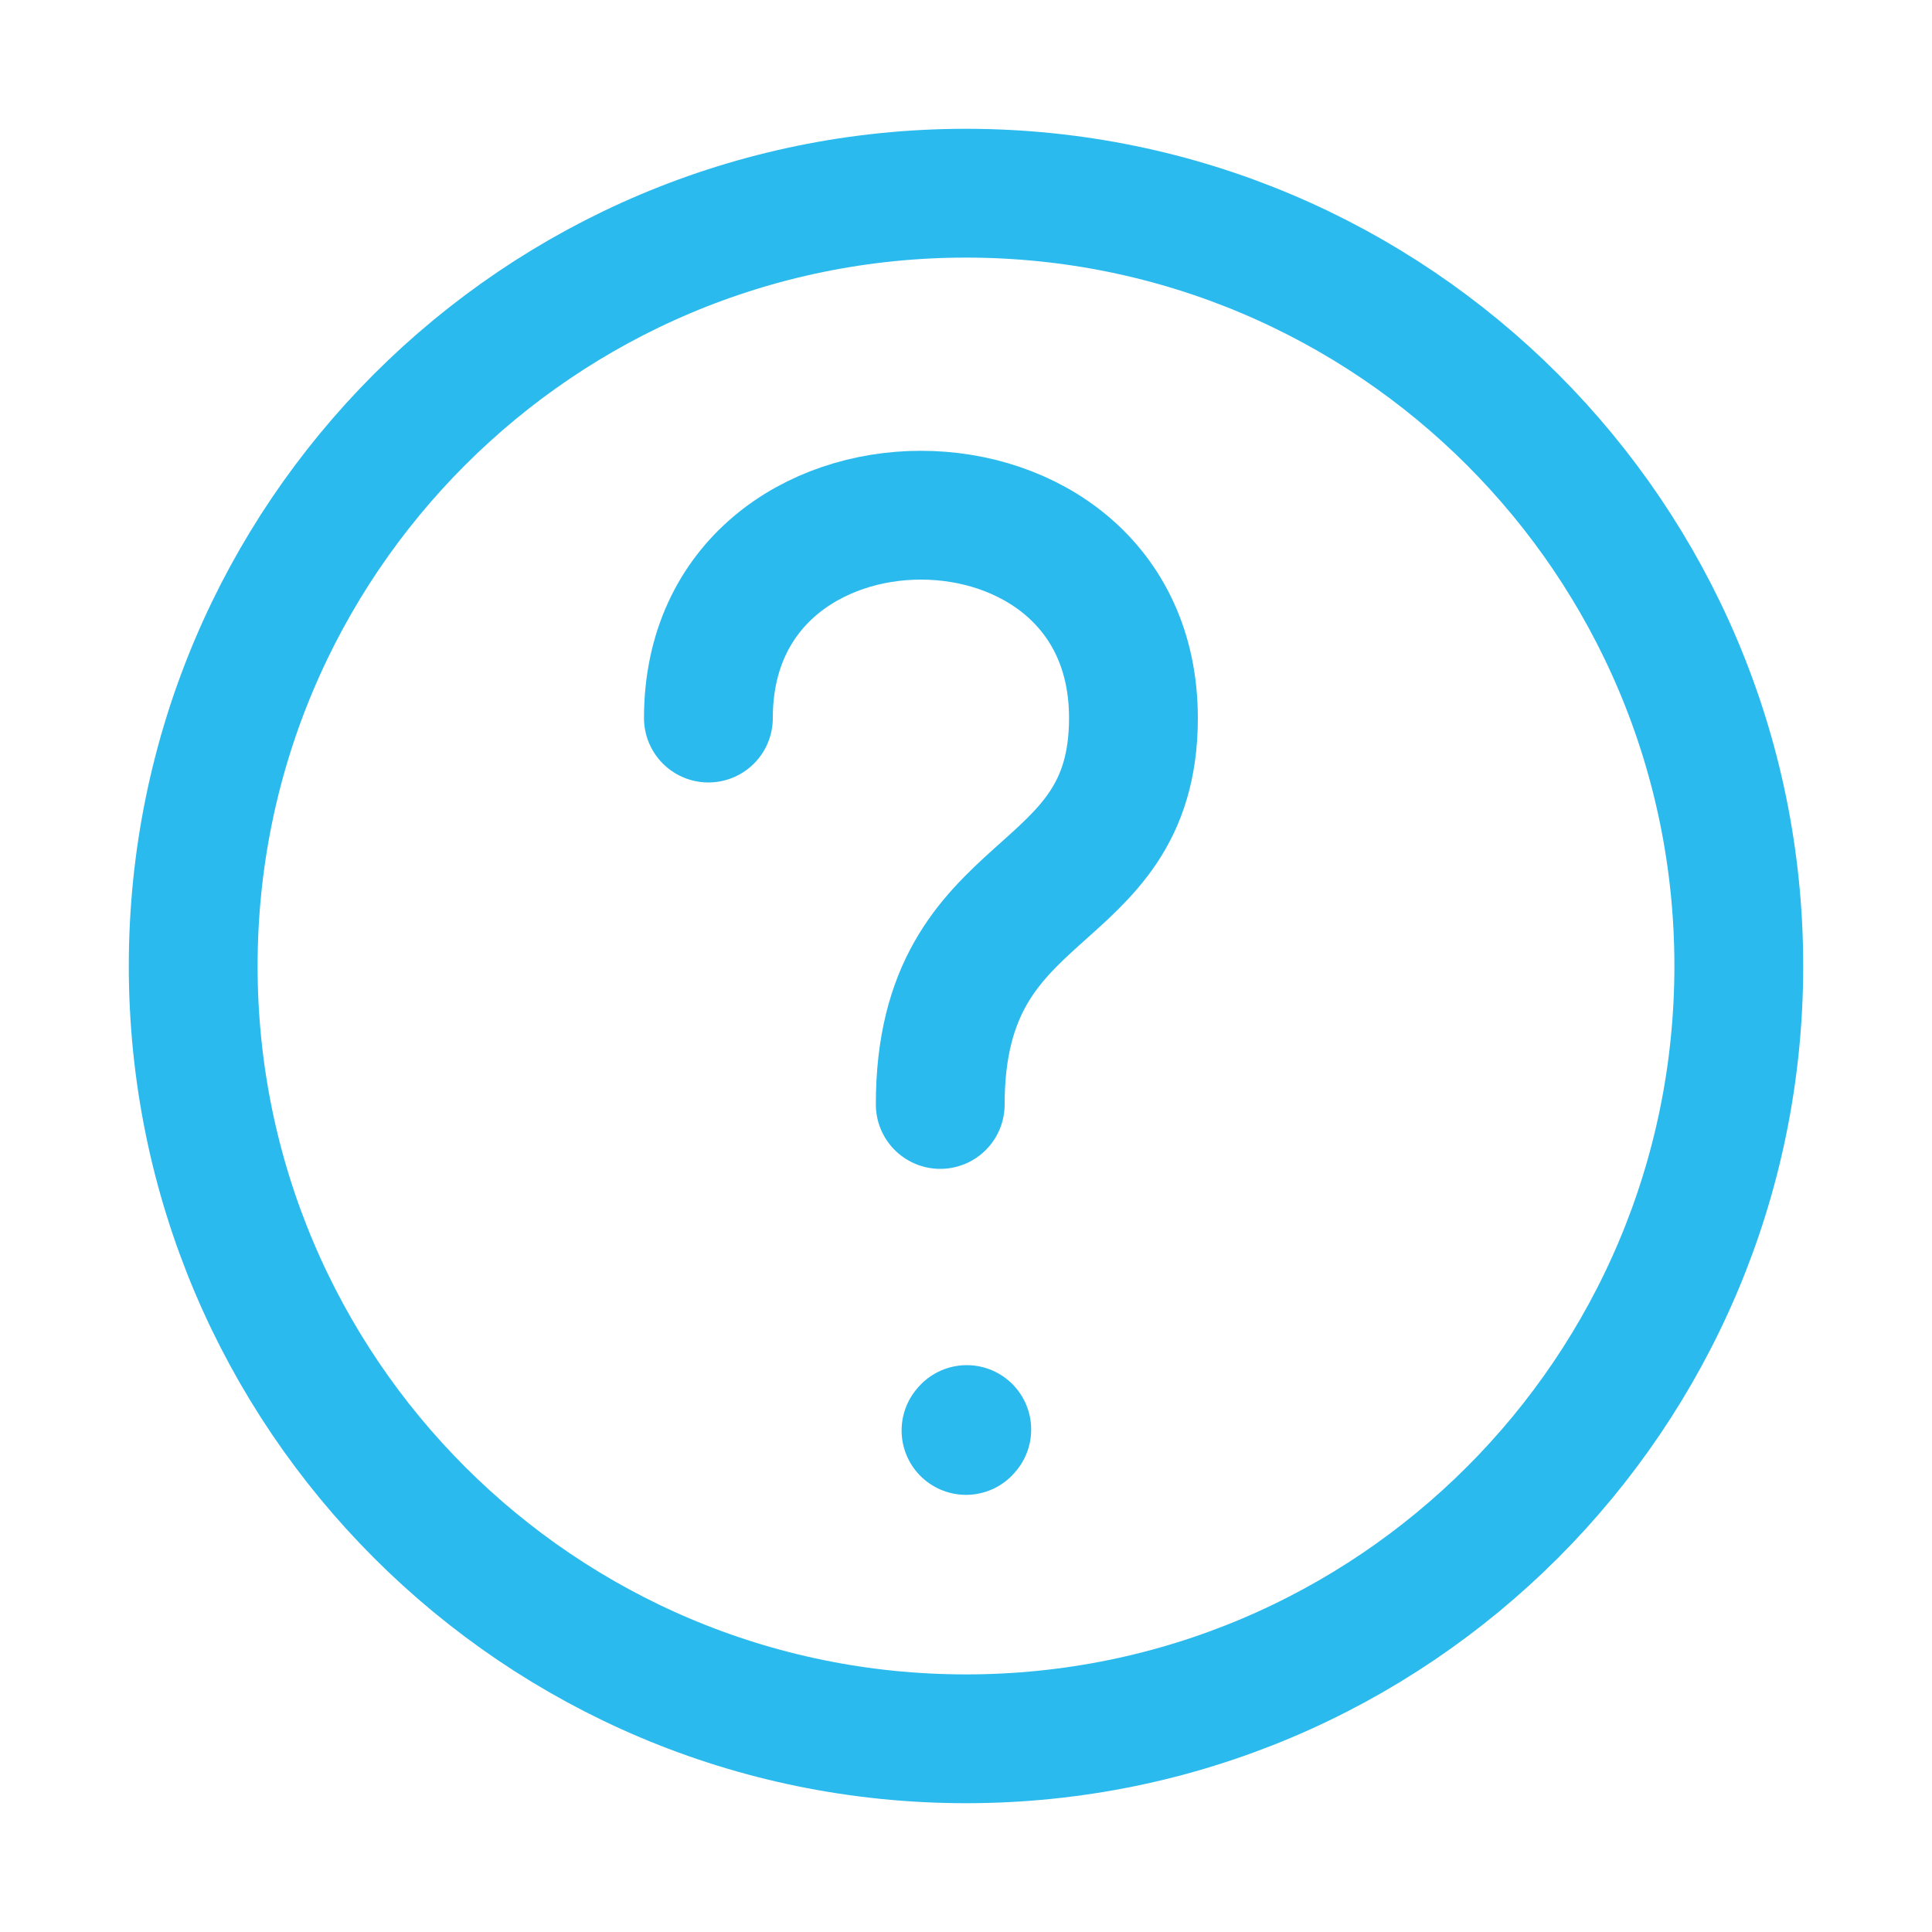
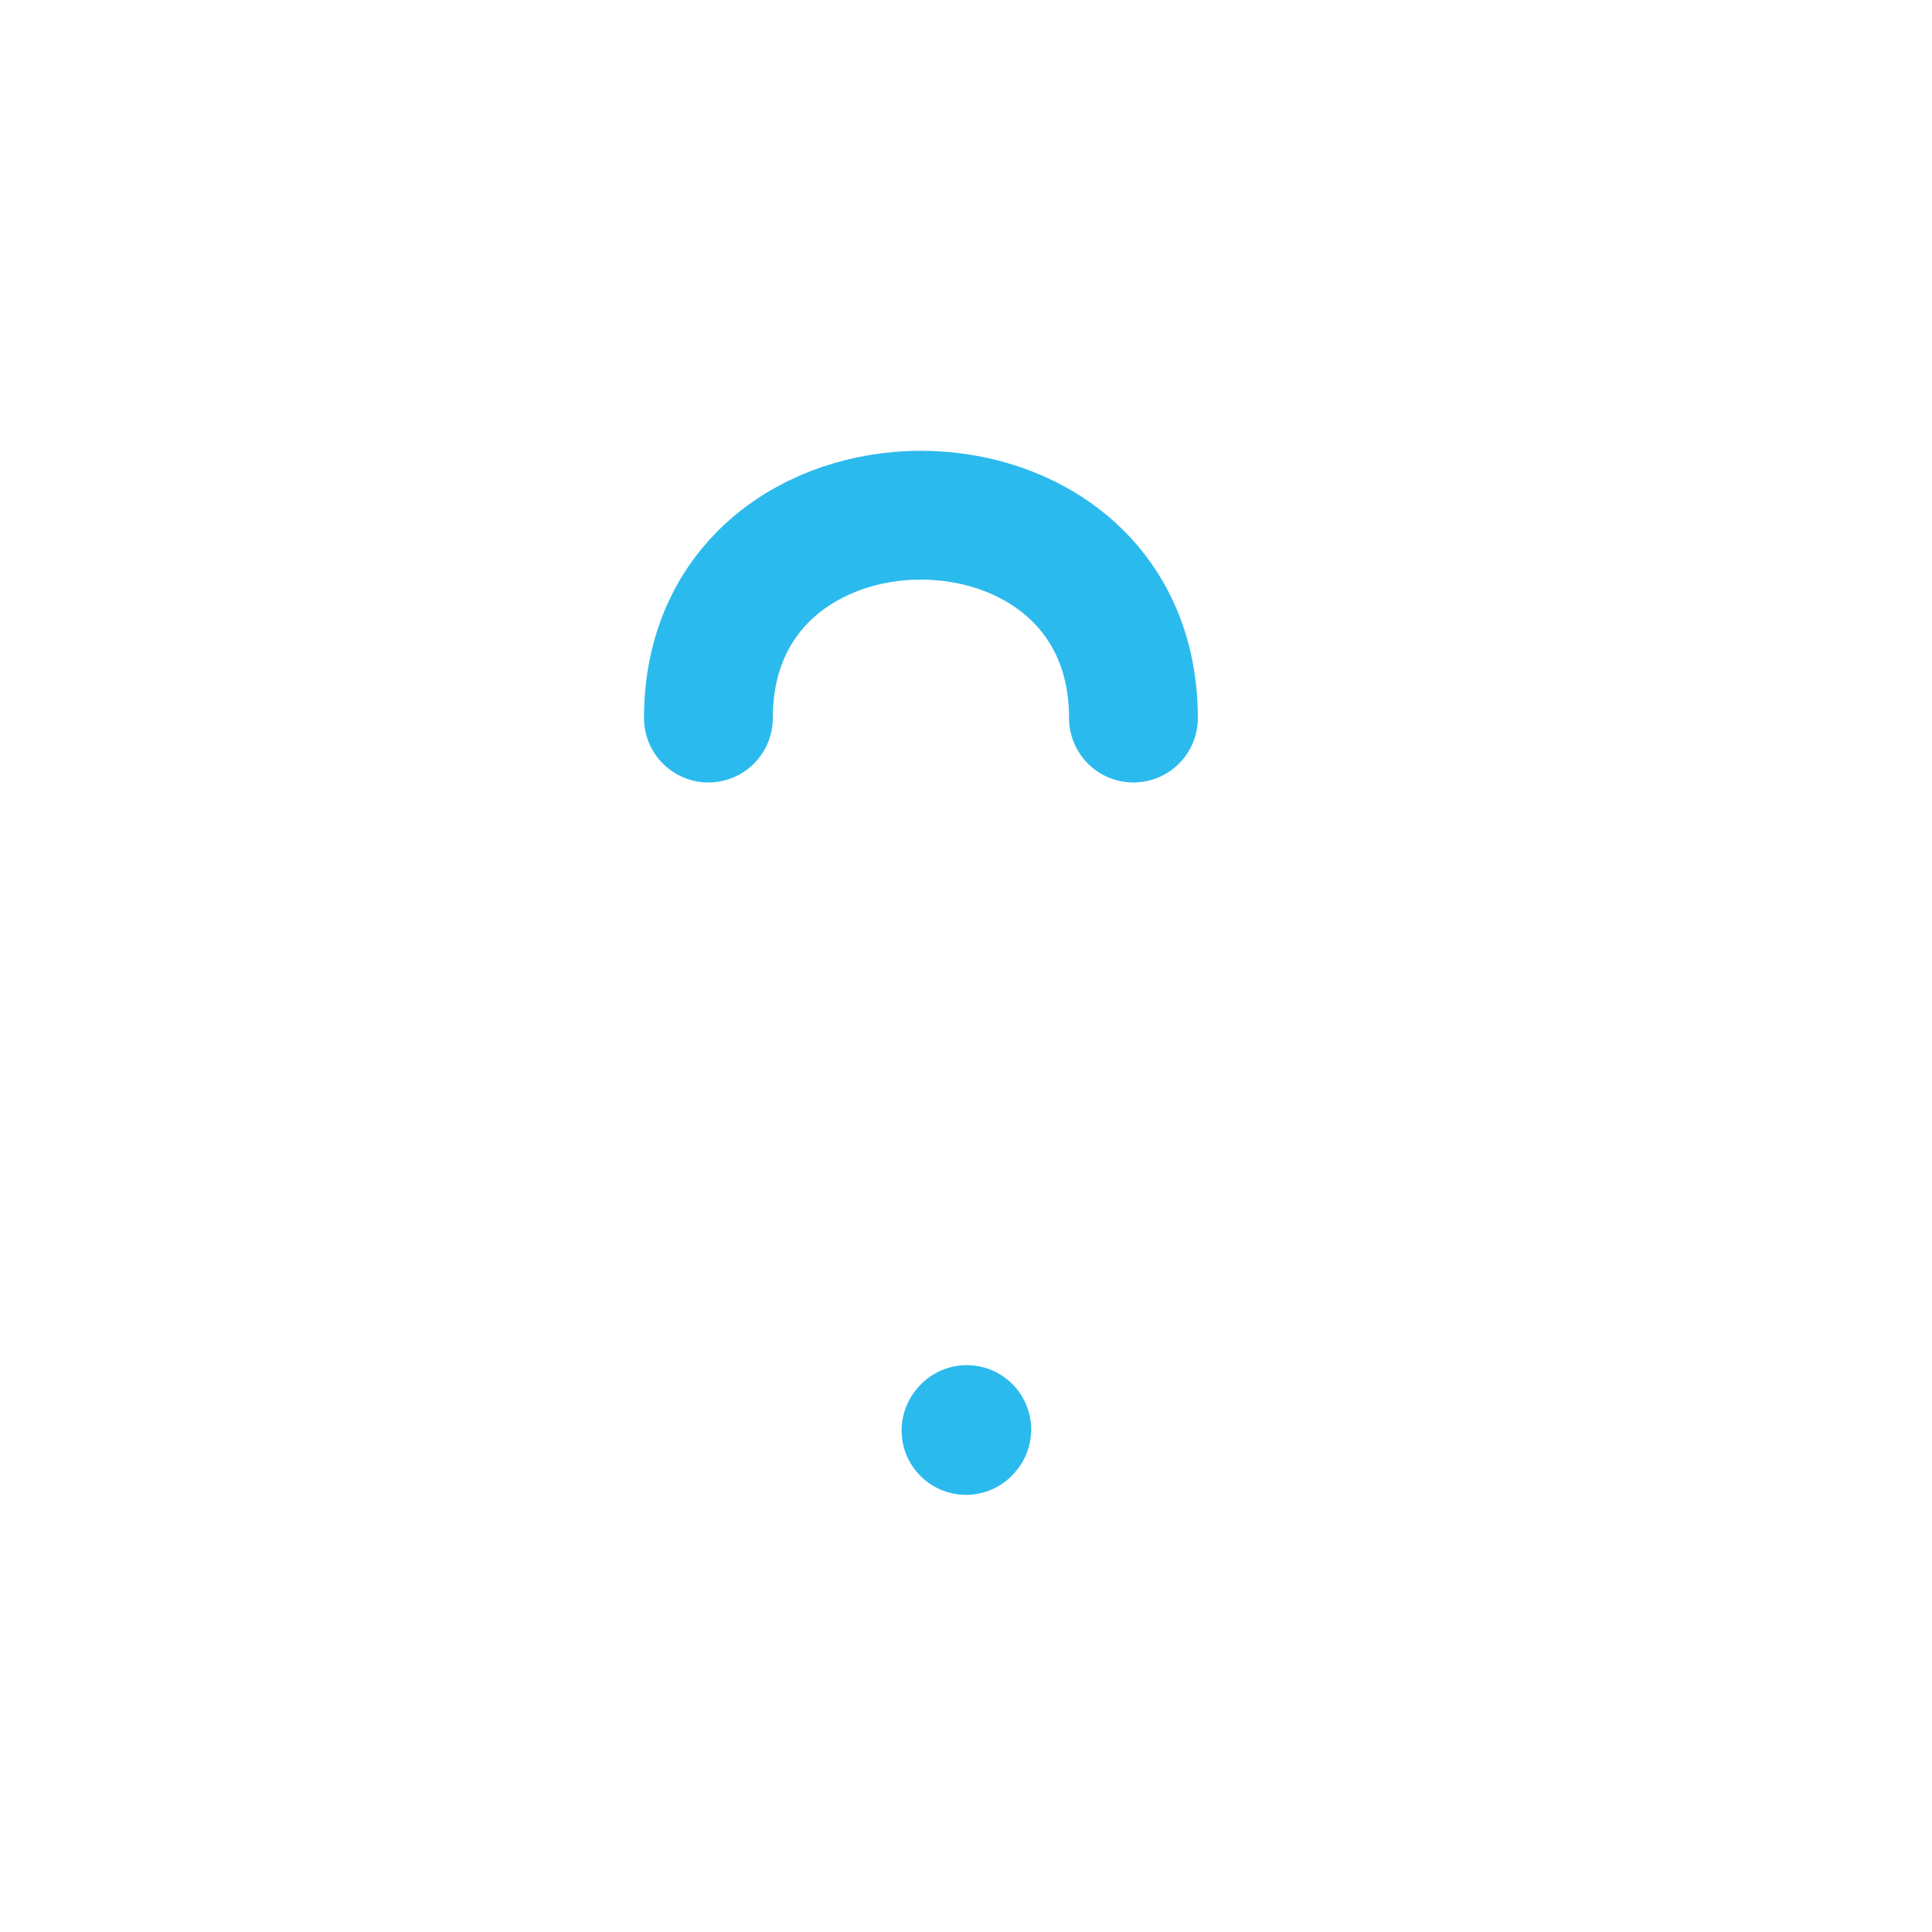
<svg xmlns="http://www.w3.org/2000/svg" width="30" height="30" viewBox="0 0 30 30" fill="none">
  <mask id="mask0_8218_8418" style="mask-type:alpha" maskUnits="userSpaceOnUse" x="0" y="0" width="30" height="30">
    <rect x="0.5" y="0.5" width="29" height="29" fill="#D9D9D9" stroke="#581F5B" />
  </mask>
  <g mask="url(#mask0_8218_8418)">
-     <path d="M15 27C21.627 27 27 21.627 27 15C27 8.373 21.627 3 15 3C8.373 3 3 8.373 3 15C3 21.627 8.373 27 15 27Z" stroke="#2BBAED" stroke-width="2" stroke-linecap="round" stroke-linejoin="round" />
-     <path d="M11 11.15C11 6.95 17.6 6.95 17.6 11.15C17.6 14.15 14.6 13.55 14.6 17.15" stroke="#2BBAED" stroke-width="2" stroke-linecap="round" stroke-linejoin="round" />
+     <path d="M11 11.15C11 6.95 17.6 6.95 17.6 11.15" stroke="#2BBAED" stroke-width="2" stroke-linecap="round" stroke-linejoin="round" />
    <path d="M15 22.212L15.012 22.198" stroke="#2BBAED" stroke-width="2" stroke-linecap="round" stroke-linejoin="round" />
  </g>
</svg>